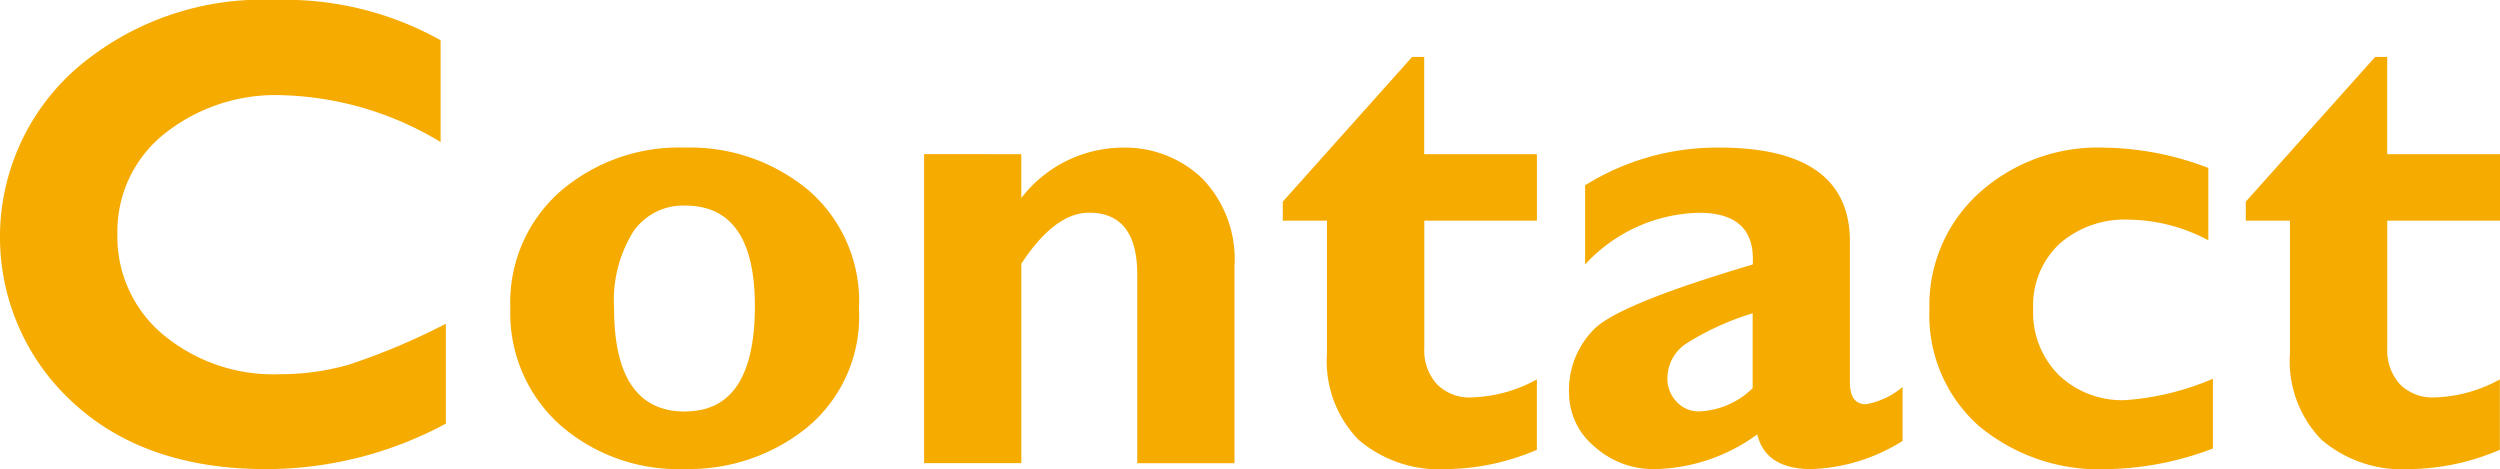
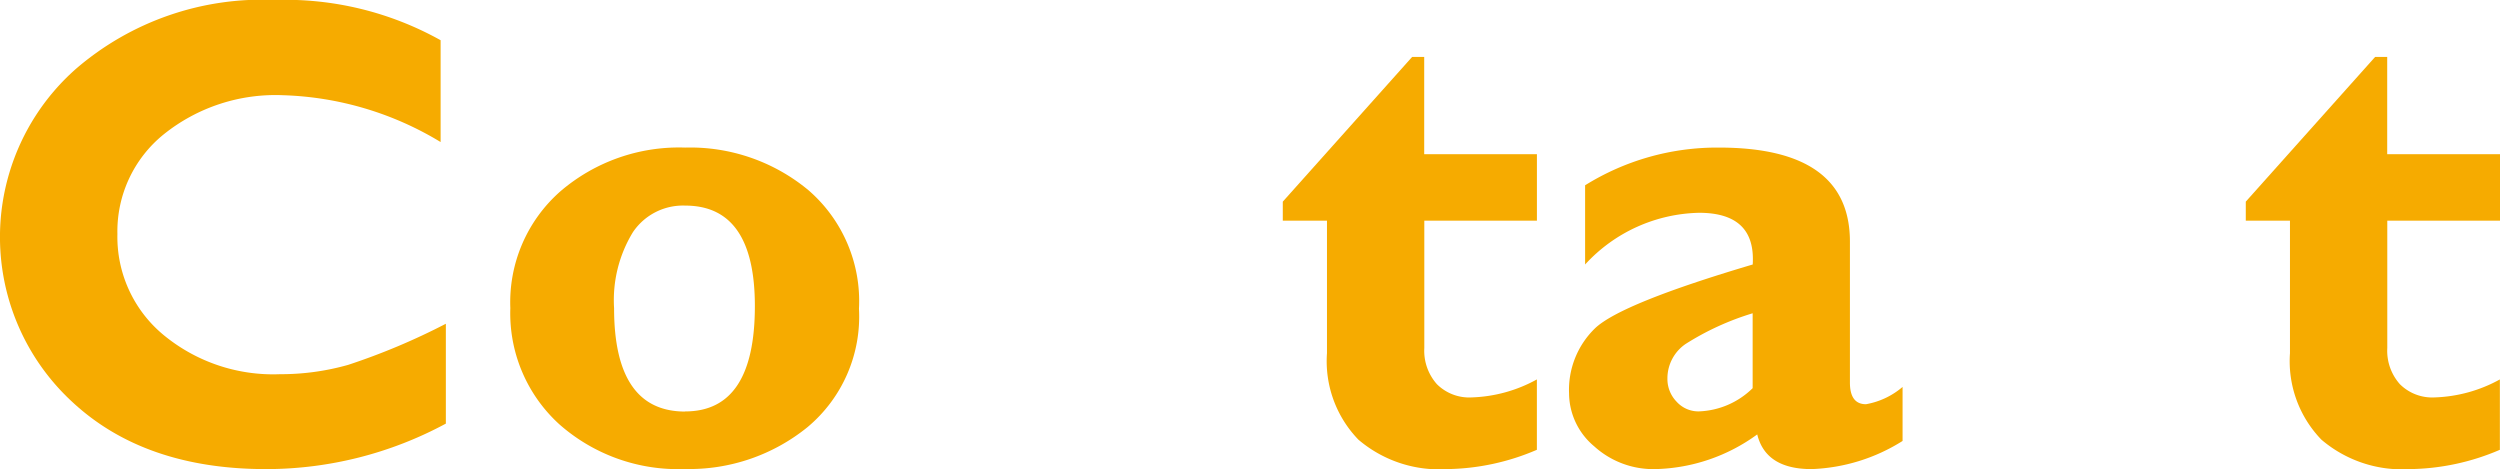
<svg xmlns="http://www.w3.org/2000/svg" width="119.328" height="22.391">
  <g data-name="グループ 332" fill="#f6ab00">
    <path data-name="パス 2628" d="M21.281 15.453v4.766a18.076 18.076 0 0 1-8.578 2.172q-5.812 0-9.258-3.211a10.7 10.7 0 0 1 .187-15.9 13.618 13.618 0 0 1 9.493-3.282 15.225 15.225 0 0 1 7.906 1.922v4.86a15.381 15.381 0 0 0-7.516-2.235 8.523 8.523 0 0 0-5.7 1.867 5.952 5.952 0 0 0-2.211 4.758 6.074 6.074 0 0 0 2.18 4.8 8.221 8.221 0 0 0 5.586 1.891 11.783 11.783 0 0 0 3.25-.446 31.609 31.609 0 0 0 4.661-1.962z" />
    <path data-name="パス 2629" d="M32.703 7.044a8.83 8.83 0 0 1 5.883 2.033A7 7 0 0 1 41 14.739a6.877 6.877 0 0 1-2.454 5.647 8.954 8.954 0 0 1-5.843 2 8.555 8.555 0 0 1-6.008-2.136 7.161 7.161 0 0 1-2.336-5.544 7.047 7.047 0 0 1 2.383-5.568 8.692 8.692 0 0 1 5.961-2.094zm0 12.594q3.327 0 3.328-5.025 0-4.8-3.328-4.8a2.883 2.883 0 0 0-2.492 1.267 6.221 6.221 0 0 0-.9 3.631q.001 4.933 3.392 4.933z" />
-     <path data-name="パス 2630" d="M48.748 7.36v2.093a6.136 6.136 0 0 1 4.8-2.406 5.335 5.335 0 0 1 3.836 1.47 5.546 5.546 0 0 1 1.539 4.208v9.385h-4.64v-9q0-2.958-2.3-2.957-1.641 0-3.234 2.437v9.516h-4.641V7.356z" />
    <path data-name="パス 2631" d="M73.359 7.36v3.172h-5.375v6.078a2.4 2.4 0 0 0 .6 1.726 2.184 2.184 0 0 0 1.664.633 6.871 6.871 0 0 0 3.109-.859v3.359a11.19 11.19 0 0 1-4.3.922 5.935 5.935 0 0 1-4.219-1.406 5.386 5.386 0 0 1-1.5-4.125v-6.328h-2.109v-.907l6.172-6.906h.578V7.36z" />
    <path data-name="パス 2632" d="M90.812 18.469v2.578a8.716 8.716 0 0 1-4.344 1.344q-2.187 0-2.593-1.656a8.566 8.566 0 0 1-4.86 1.656 4.2 4.2 0 0 1-2.922-1.088 3.318 3.318 0 0 1-1.2-2.527 4.092 4.092 0 0 1 1.242-3.108q1.243-1.181 7.524-3.043.156-2.469-2.563-2.468a7.589 7.589 0 0 0-5.437 2.468V8.844a11.911 11.911 0 0 1 6.39-1.8q6.25 0 6.25 4.489v6.728q0 1.032.766 1.033a3.661 3.661 0 0 0 1.747-.825zm-7.156.059v-3.575a12.982 12.982 0 0 0-3.2 1.465 1.988 1.988 0 0 0-.868 1.655 1.553 1.553 0 0 0 .438 1.1 1.4 1.4 0 0 0 1.062.463 3.849 3.849 0 0 0 2.568-1.108z" />
-     <path data-name="パス 2633" d="M105.625 18.078v3.329a14.76 14.76 0 0 1-4.985.984 8.965 8.965 0 0 1-6.219-2.088 7.068 7.068 0 0 1-2.328-5.529 7.233 7.233 0 0 1 2.352-5.545 8.462 8.462 0 0 1 5.992-2.182 14.34 14.34 0 0 1 4.969.969v3.453a8.258 8.258 0 0 0-3.781-.984 4.7 4.7 0 0 0-3.329 1.158 4.021 4.021 0 0 0-1.25 3.1 4.225 4.225 0 0 0 1.219 3.154 4.37 4.37 0 0 0 3.2 1.2 12.86 12.86 0 0 0 4.16-1.019z" />
    <path data-name="パス 2634" d="M119.328 7.36v3.172h-5.38v6.078a2.4 2.4 0 0 0 .6 1.726 2.186 2.186 0 0 0 1.664.633 6.875 6.875 0 0 0 3.11-.859v3.359a11.19 11.19 0 0 1-4.3.922 5.933 5.933 0 0 1-4.219-1.406 5.386 5.386 0 0 1-1.5-4.125v-6.328h-2.109v-.907l6.172-6.906h.578V7.36z" />
  </g>
</svg>